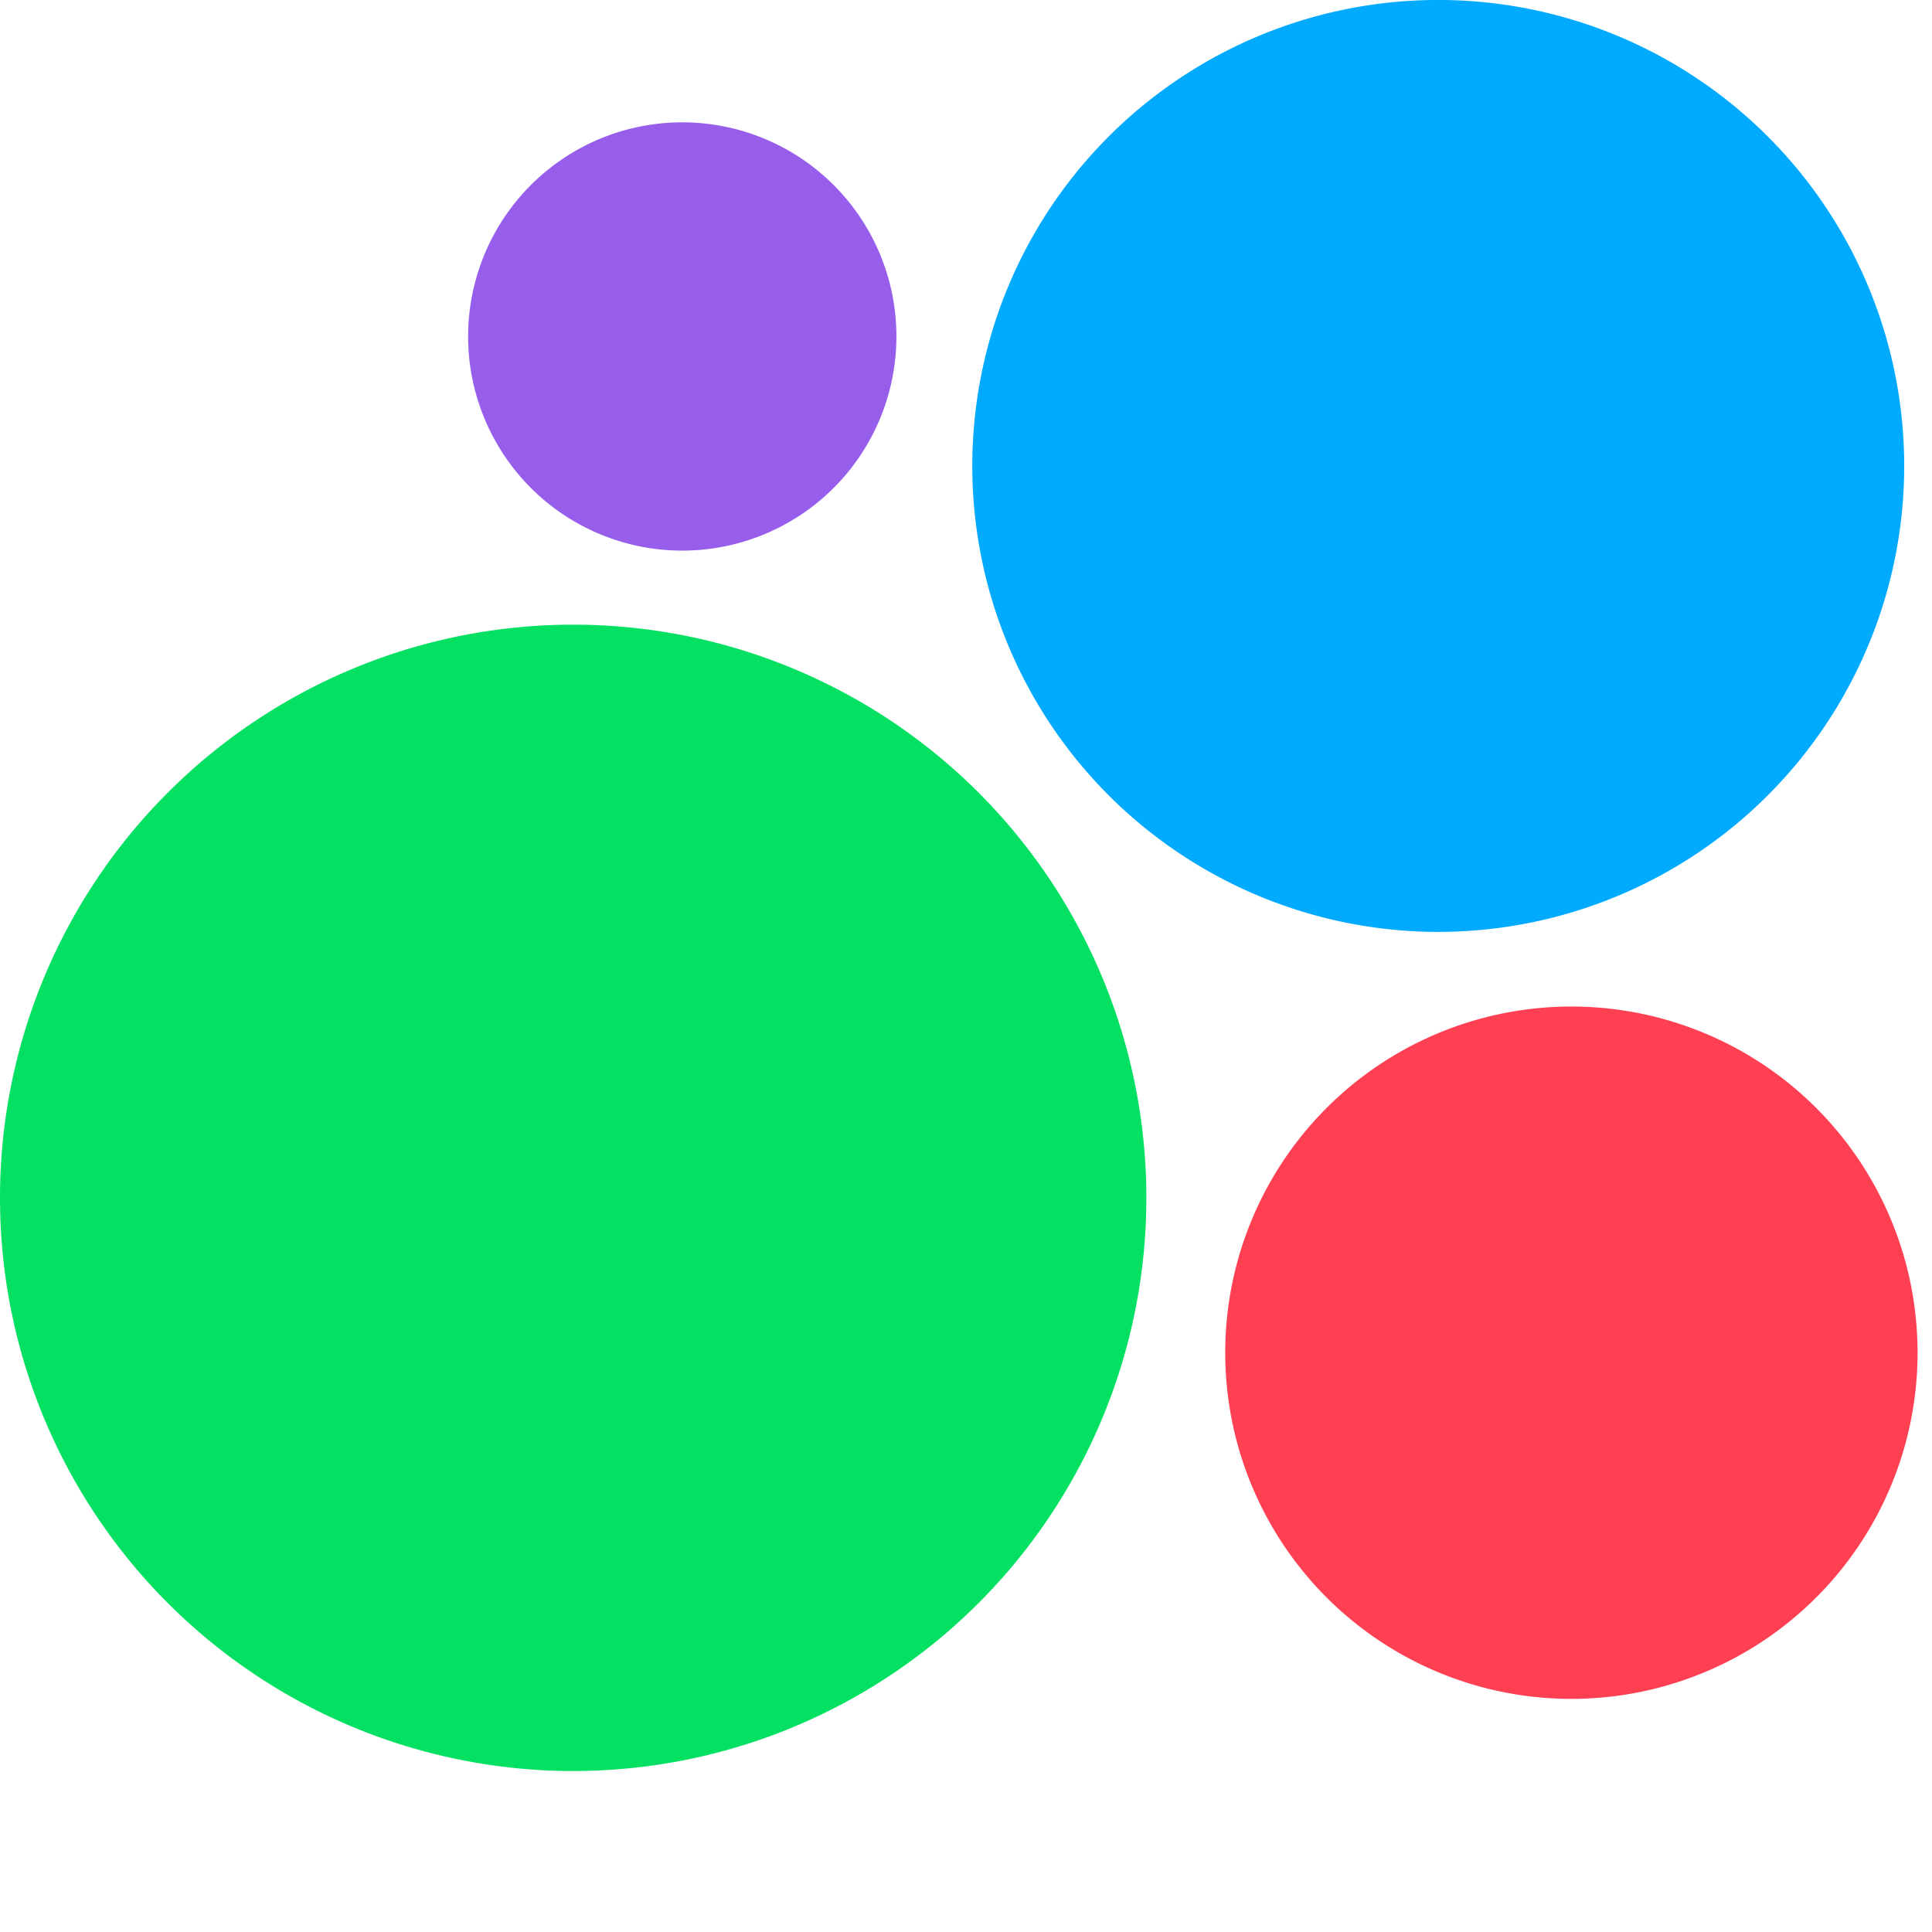
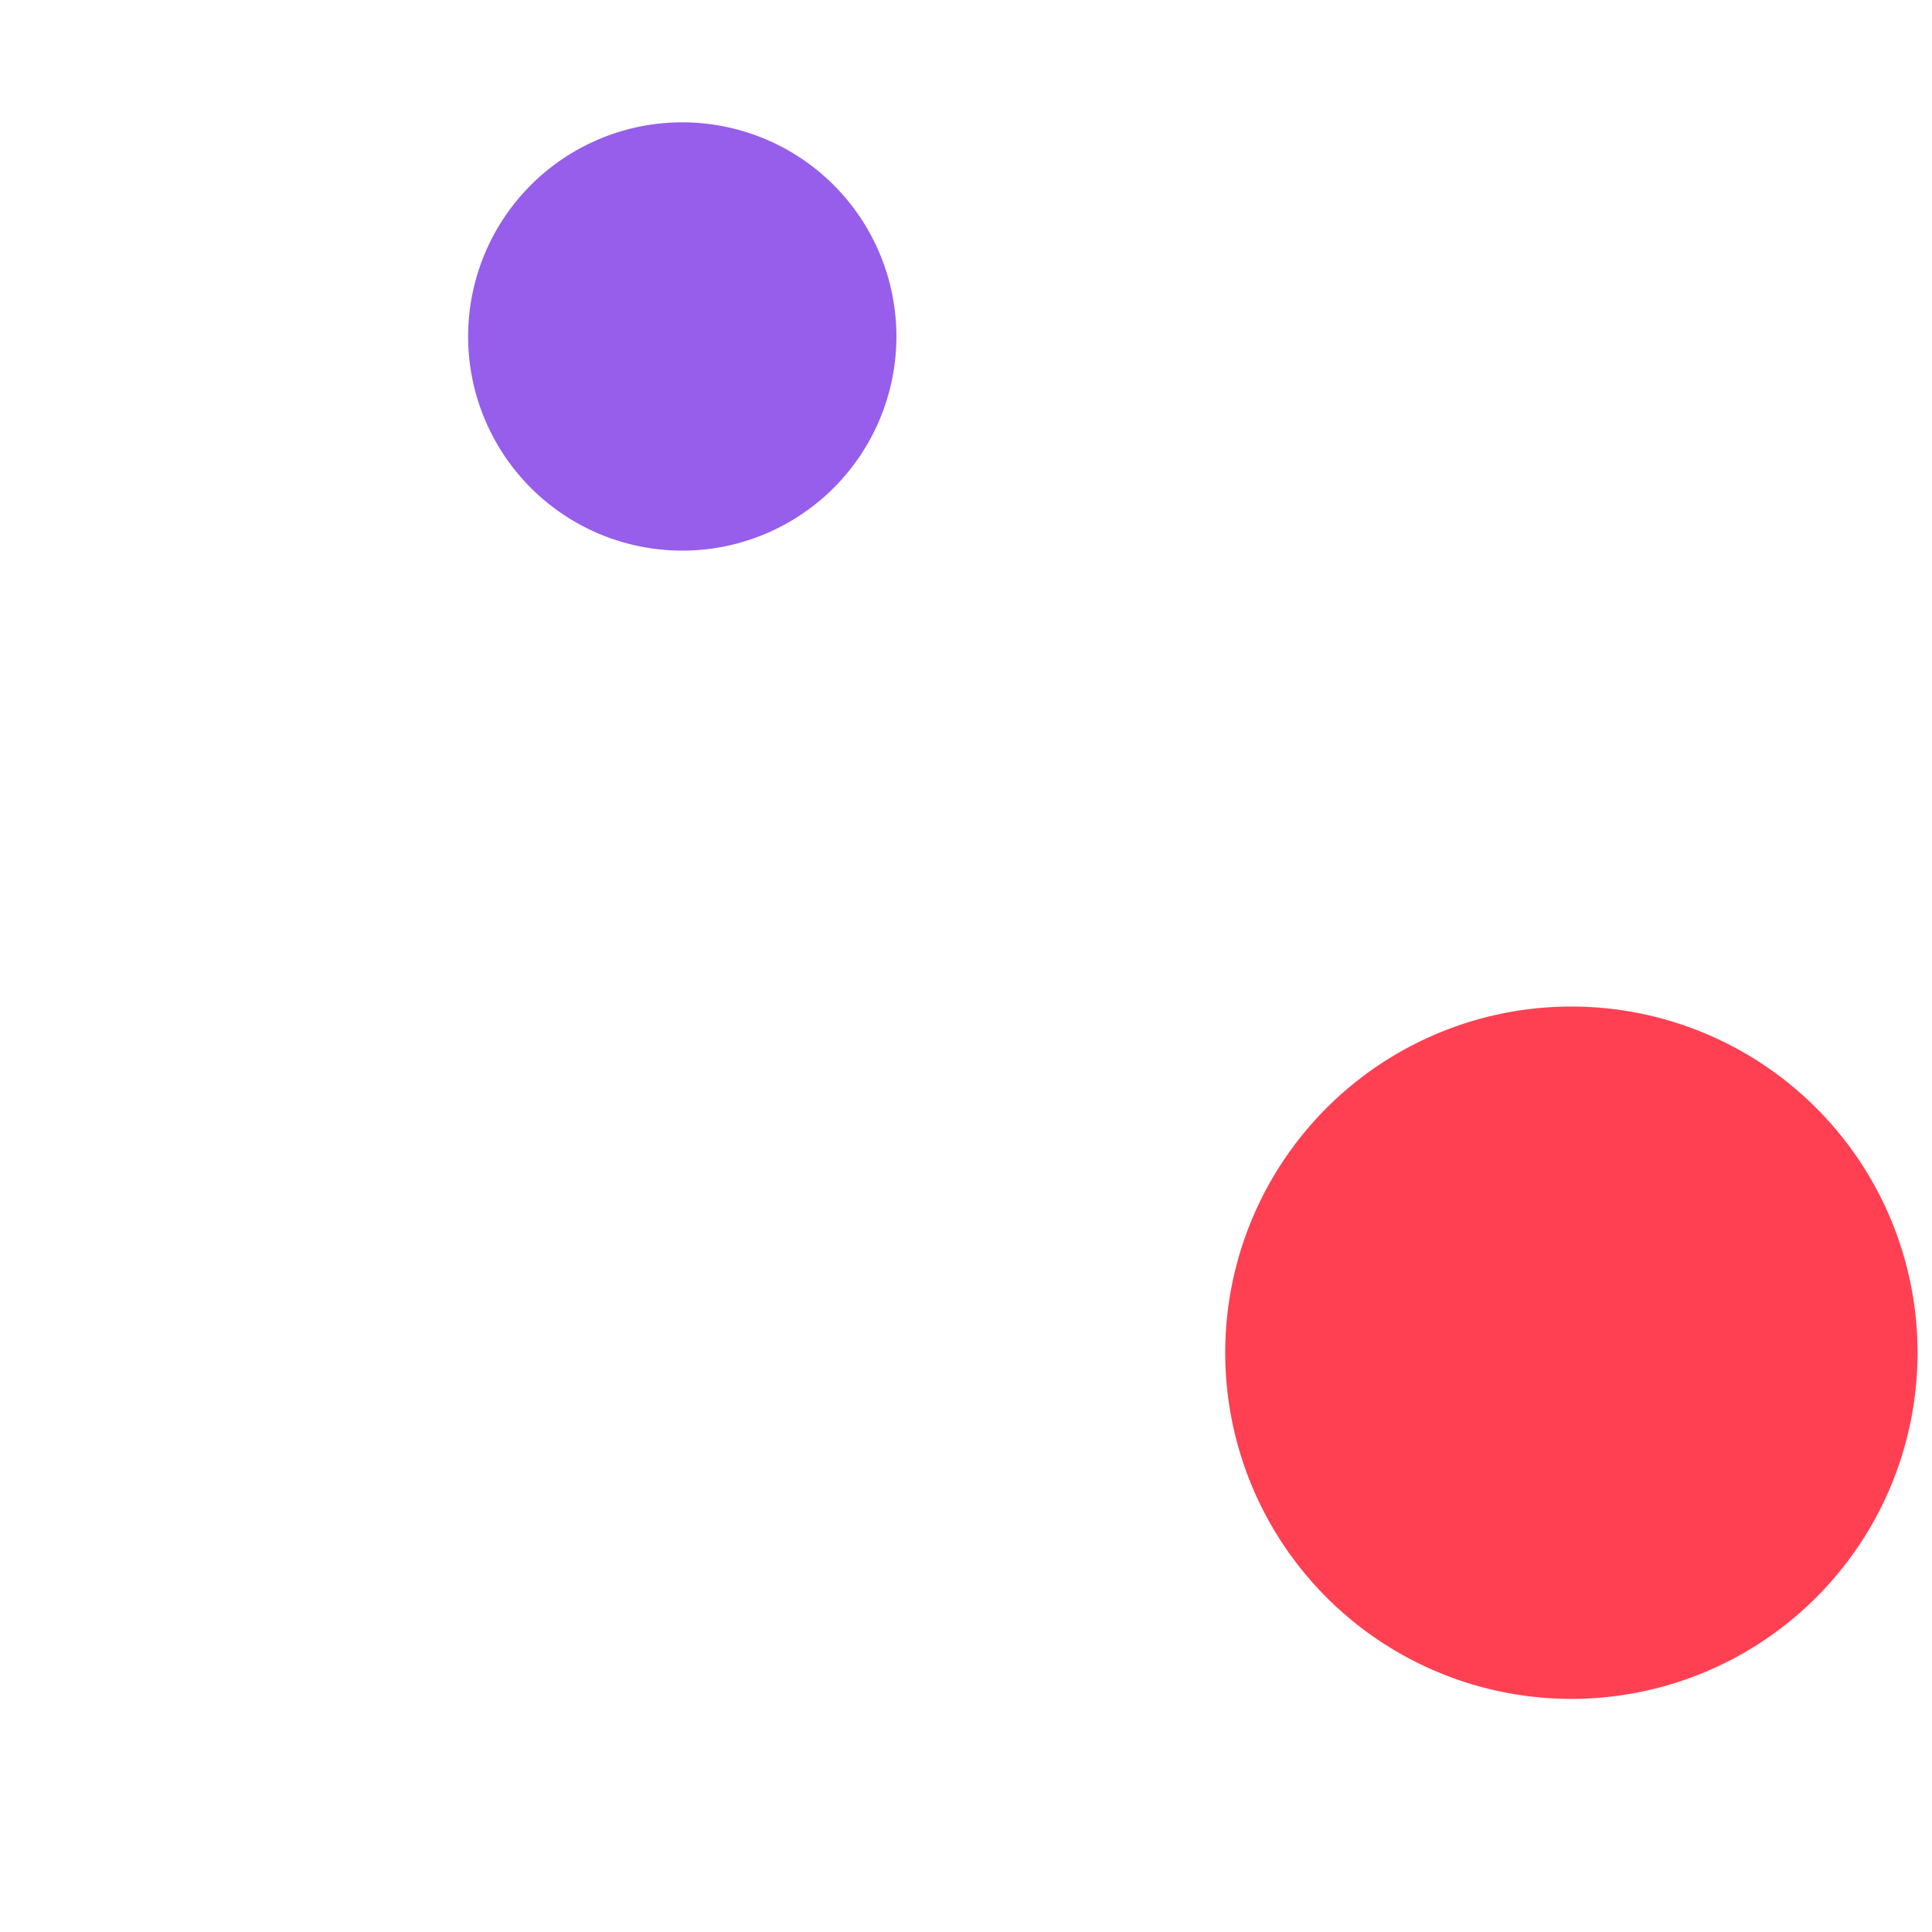
<svg xmlns="http://www.w3.org/2000/svg" width="28" height="28" fill="none">
  <path fill="#965EEB" d="M9.888 7.98a3.103 3.103 0 1 0 0-6.207 3.103 3.103 0 0 0 0 6.207" />
-   <path fill="#0AF" d="M20.762 13.505a6.753 6.753 0 1 0 0-13.505 6.753 6.753 0 0 0 0 13.505" />
-   <path fill="#04E061" d="M8.307 25.667a8.307 8.307 0 1 0 0-16.614 8.307 8.307 0 0 0 0 16.614" />
  <path fill="#FF4053" d="M22.703 24.621a5.017 5.017 0 1 0 0-10.033 5.017 5.017 0 0 0 0 10.033" />
</svg>